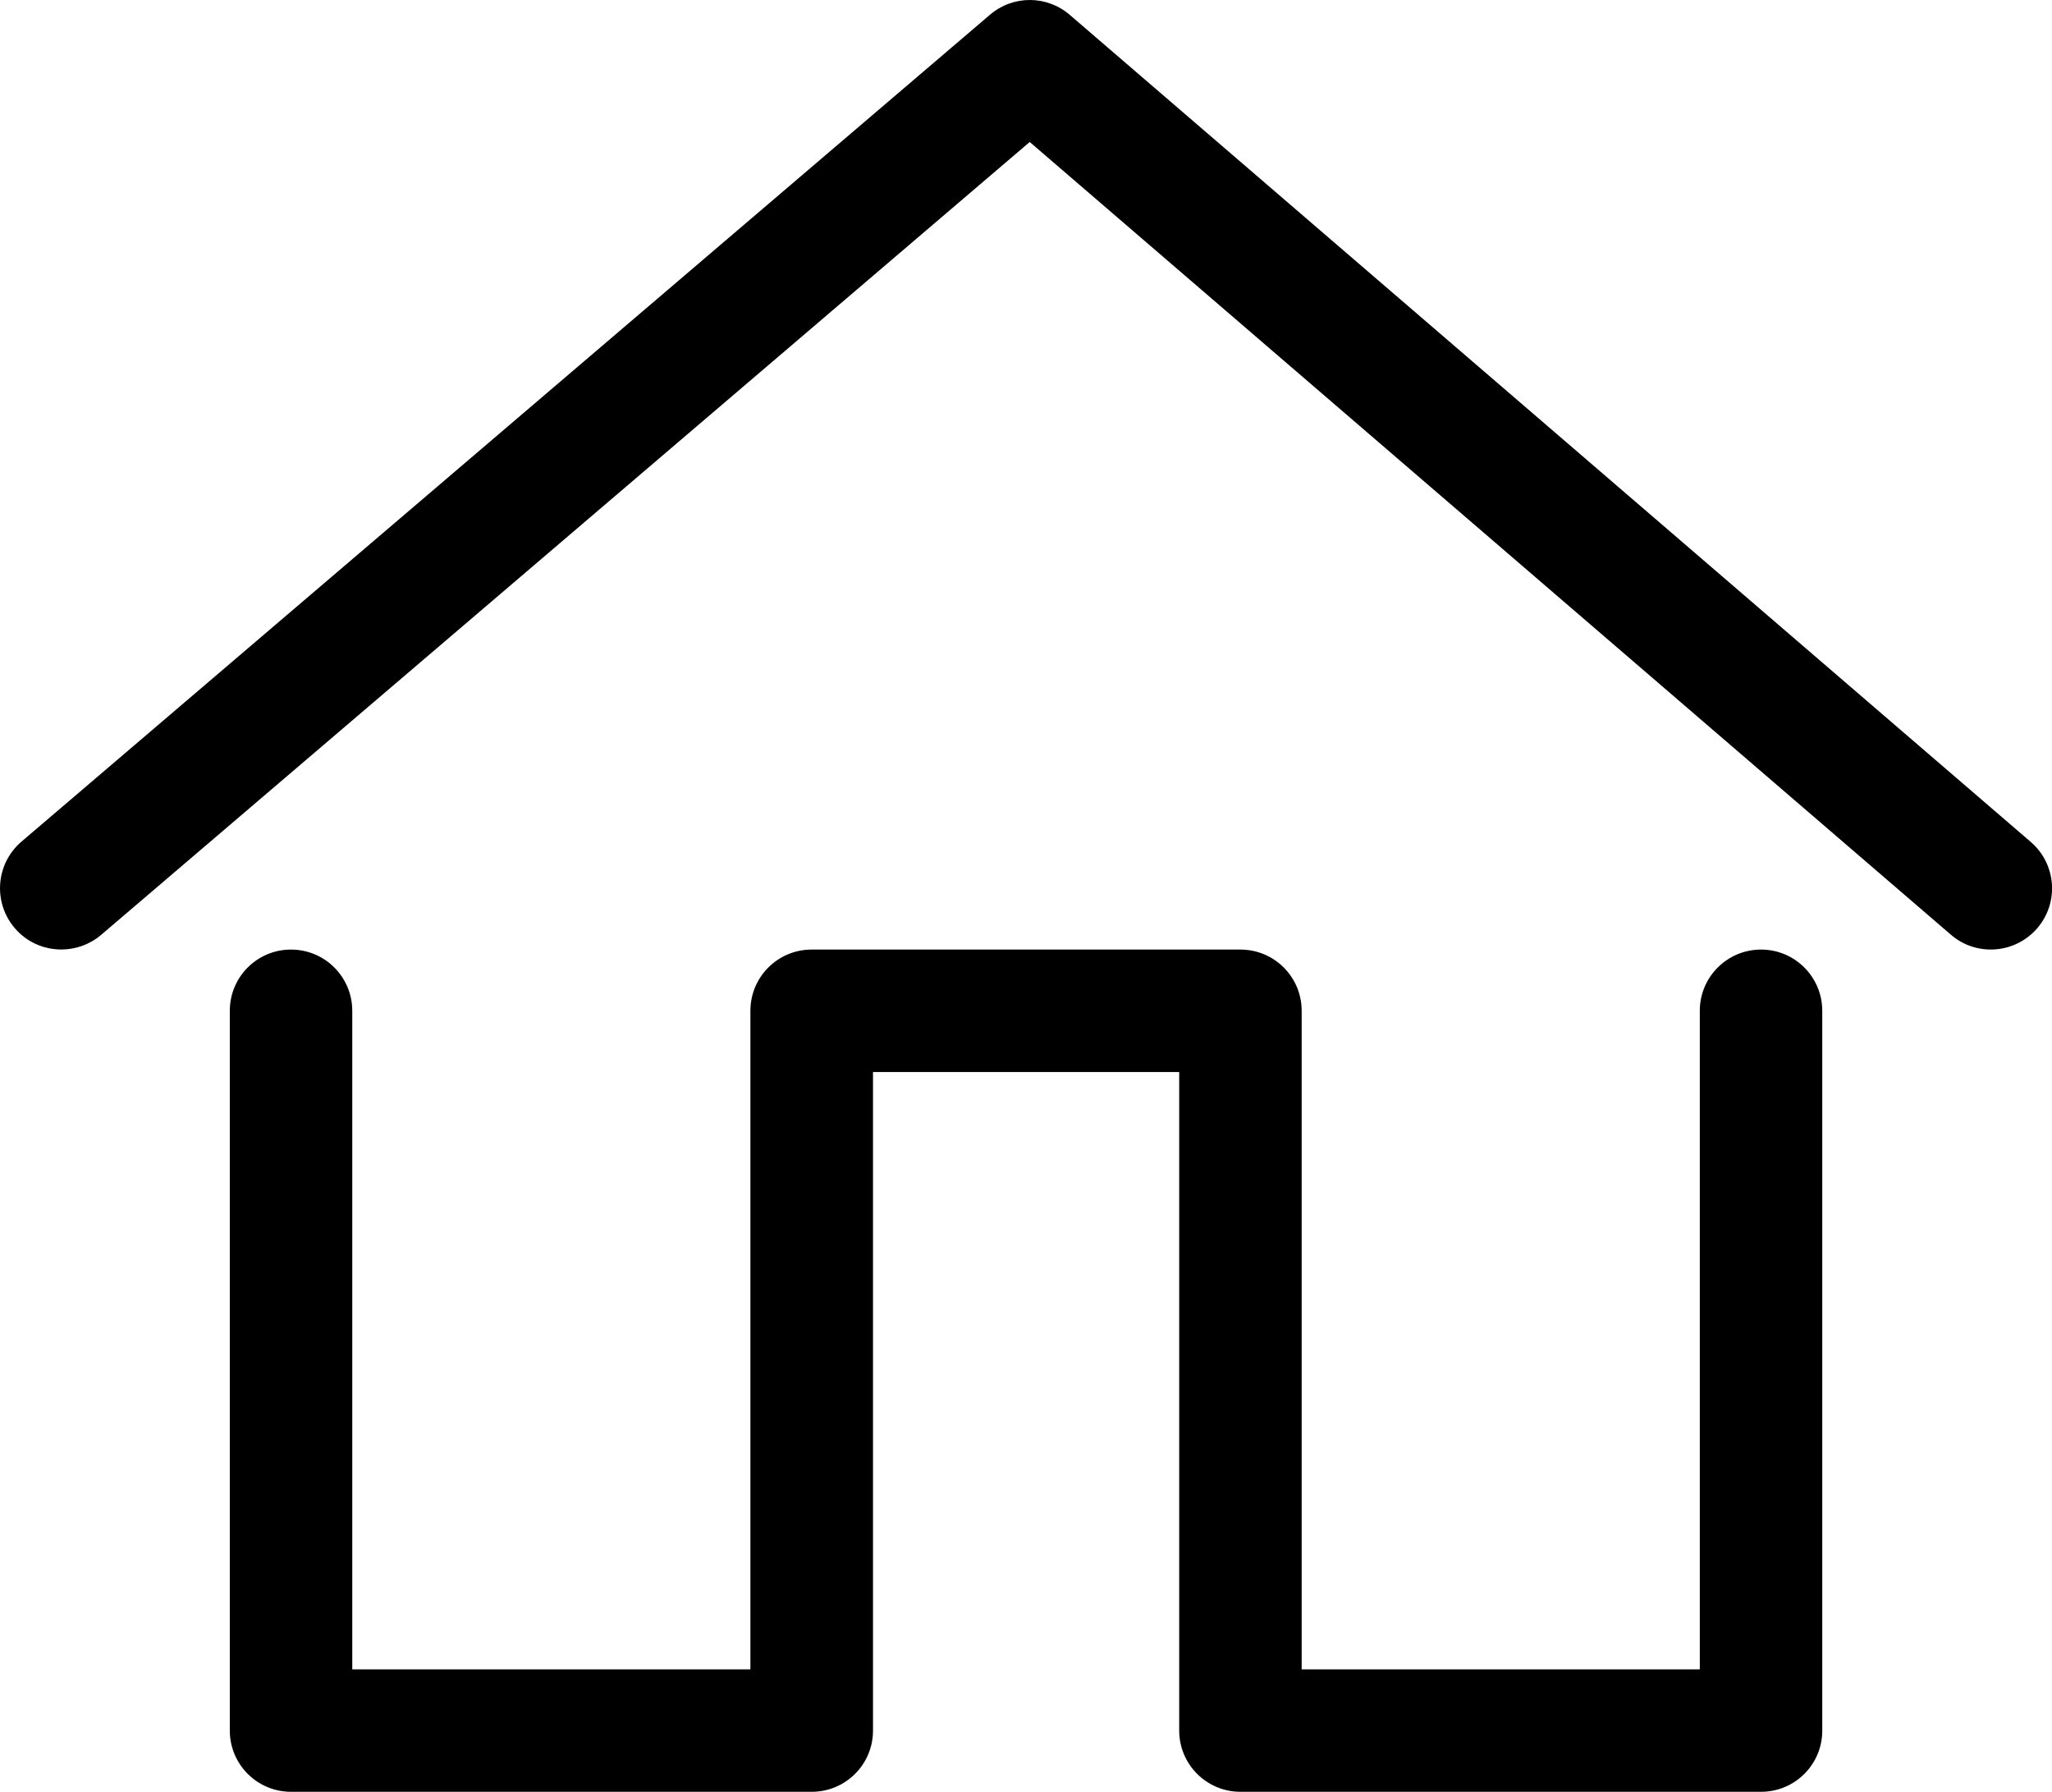
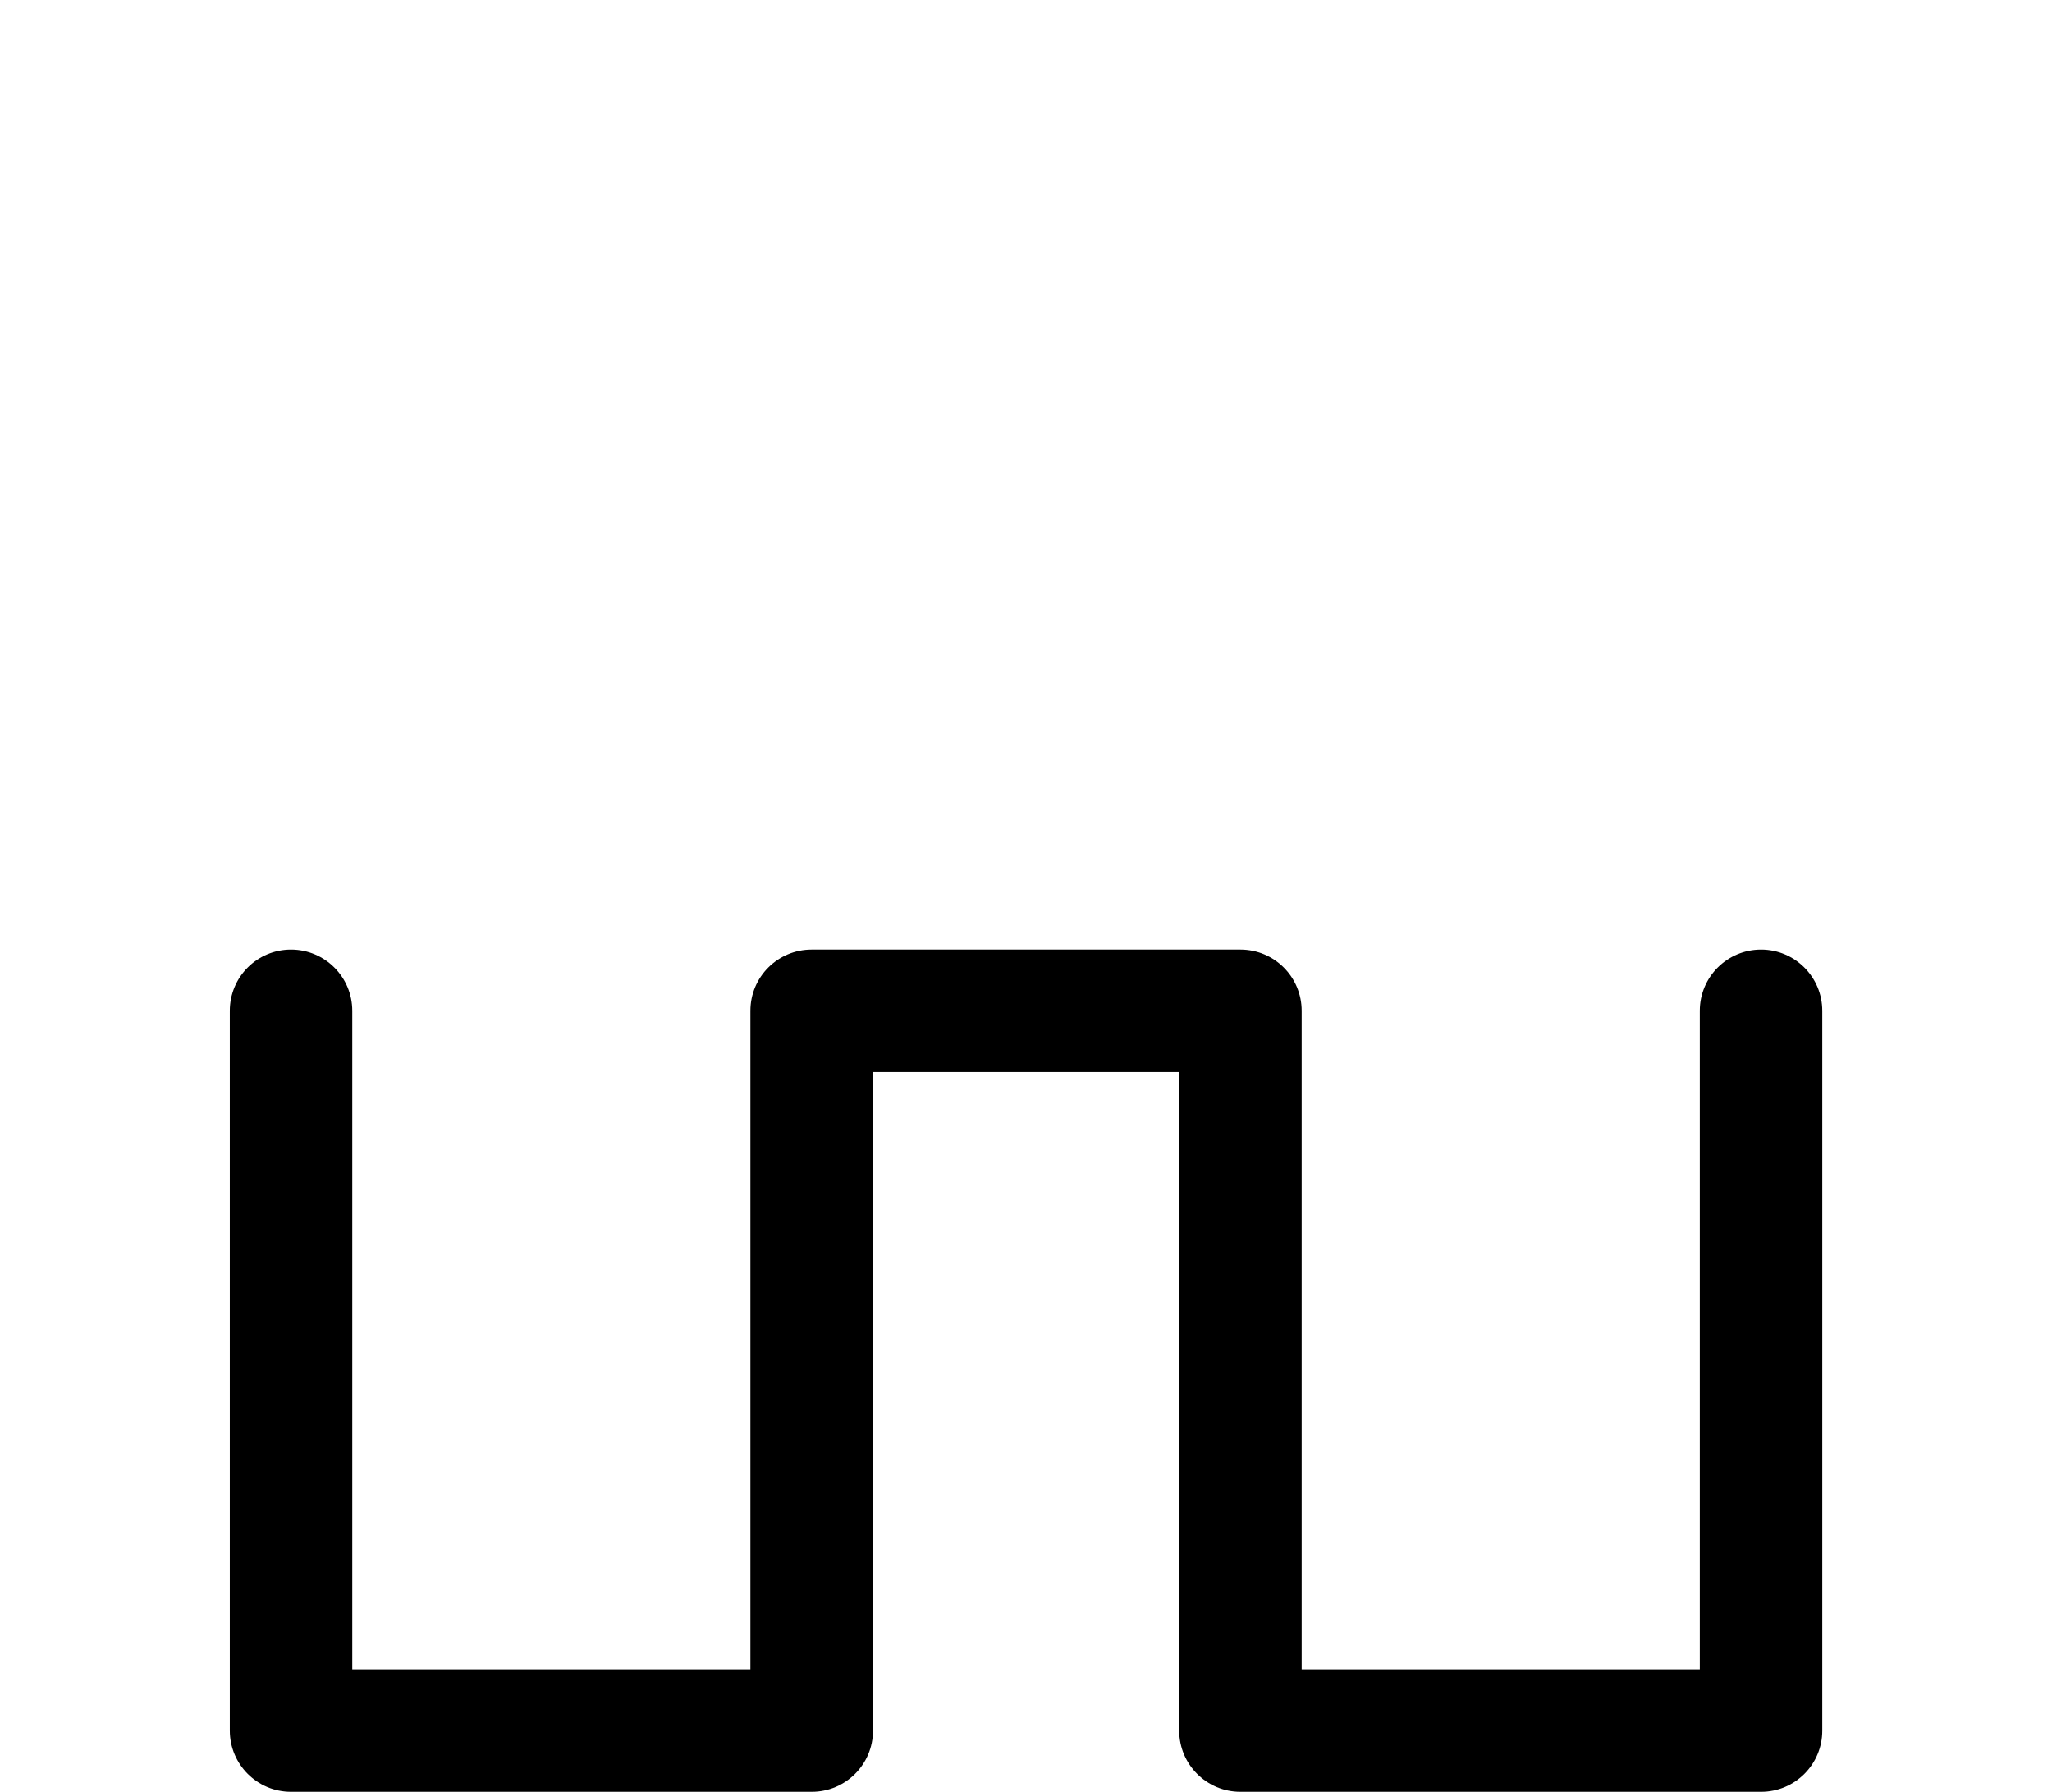
<svg xmlns="http://www.w3.org/2000/svg" xml:space="preserve" enable-background="new 0 0 841.89 1190.55" viewBox="0 0 31.45 27.459" height="100%" y="0px" x="0px" id="Calque_1" version="1.1">
  <defs id="defs11" />
  <g transform="translate(-404.54,-581.77)" id="g3">
    <path class="main-color-fill" id="path5" d="m 431.531,609.229 -7.98,0 c -0.518,0 -0.938,-0.42 -0.938,-0.938 l 0,-10.092 -4.693,0 0,10.092 c 0,0.519 -0.421,0.938 -0.939,0.938 l -7.981,0 c -0.518,0 -0.938,-0.42 -0.938,-0.938 l 0,-11.03 c 0,-0.52 0.42,-0.939 0.938,-0.939 0.519,0 0.939,0.42 0.939,0.939 l 0,10.092 6.102,0 0,-10.092 c 0,-0.52 0.42,-0.939 0.939,-0.939 l 6.571,0 c 0.52,0 0.939,0.42 0.939,0.939 l 0,10.092 6.102,0 0,-10.092 c 0,-0.52 0.421,-0.939 0.939,-0.939 0.518,0 0.938,0.42 0.938,0.939 l 0,11.03 c 0.001,0.519 -0.42,0.938 -0.938,0.938 z" />
-     <path class="main-color-fill" id="path7" d="m 405.48,596.321 c -0.266,0 -0.529,-0.111 -0.715,-0.329 -0.336,-0.395 -0.29,-0.987 0.104,-1.324 l 14.845,-12.673 c 0.352,-0.301 0.871,-0.3 1.222,0.003 l 14.728,12.674 c 0.393,0.338 0.438,0.93 0.1,1.323 -0.339,0.393 -0.932,0.438 -1.324,0.099 l -14.118,-12.148 -14.232,12.151 c -0.177,0.15 -0.394,0.224 -0.61,0.224 z" />
  </g>
</svg>